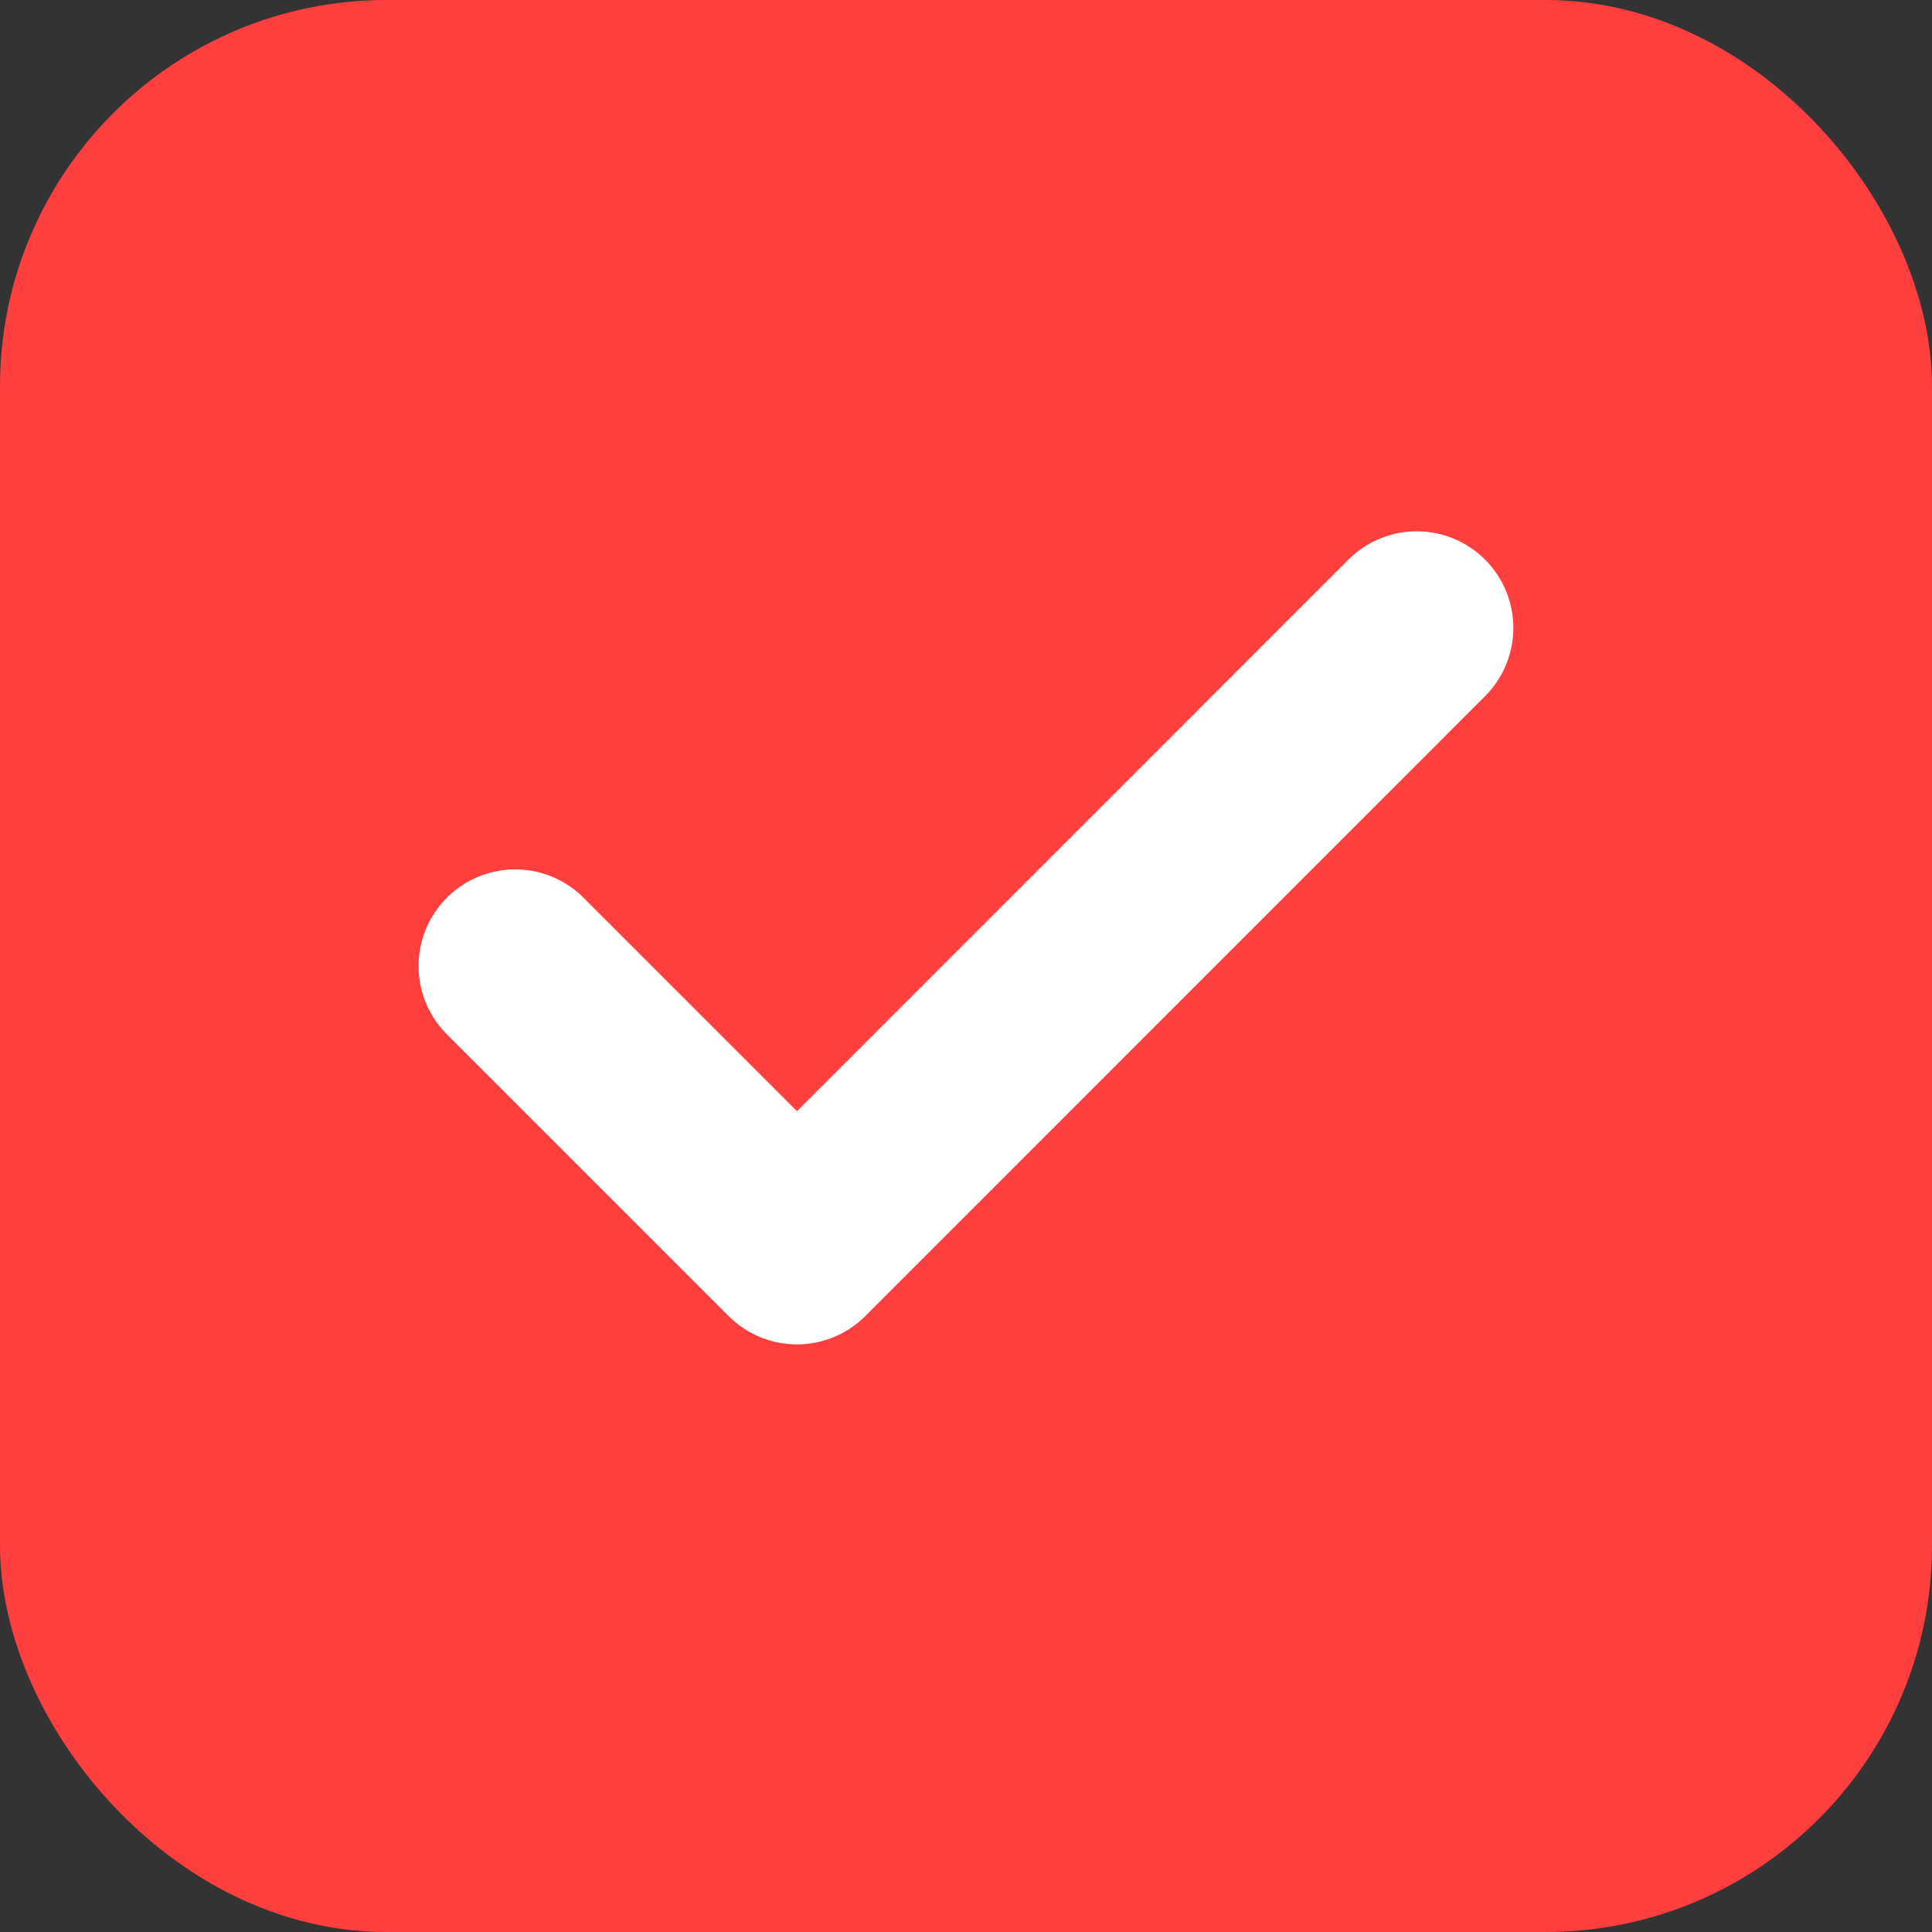
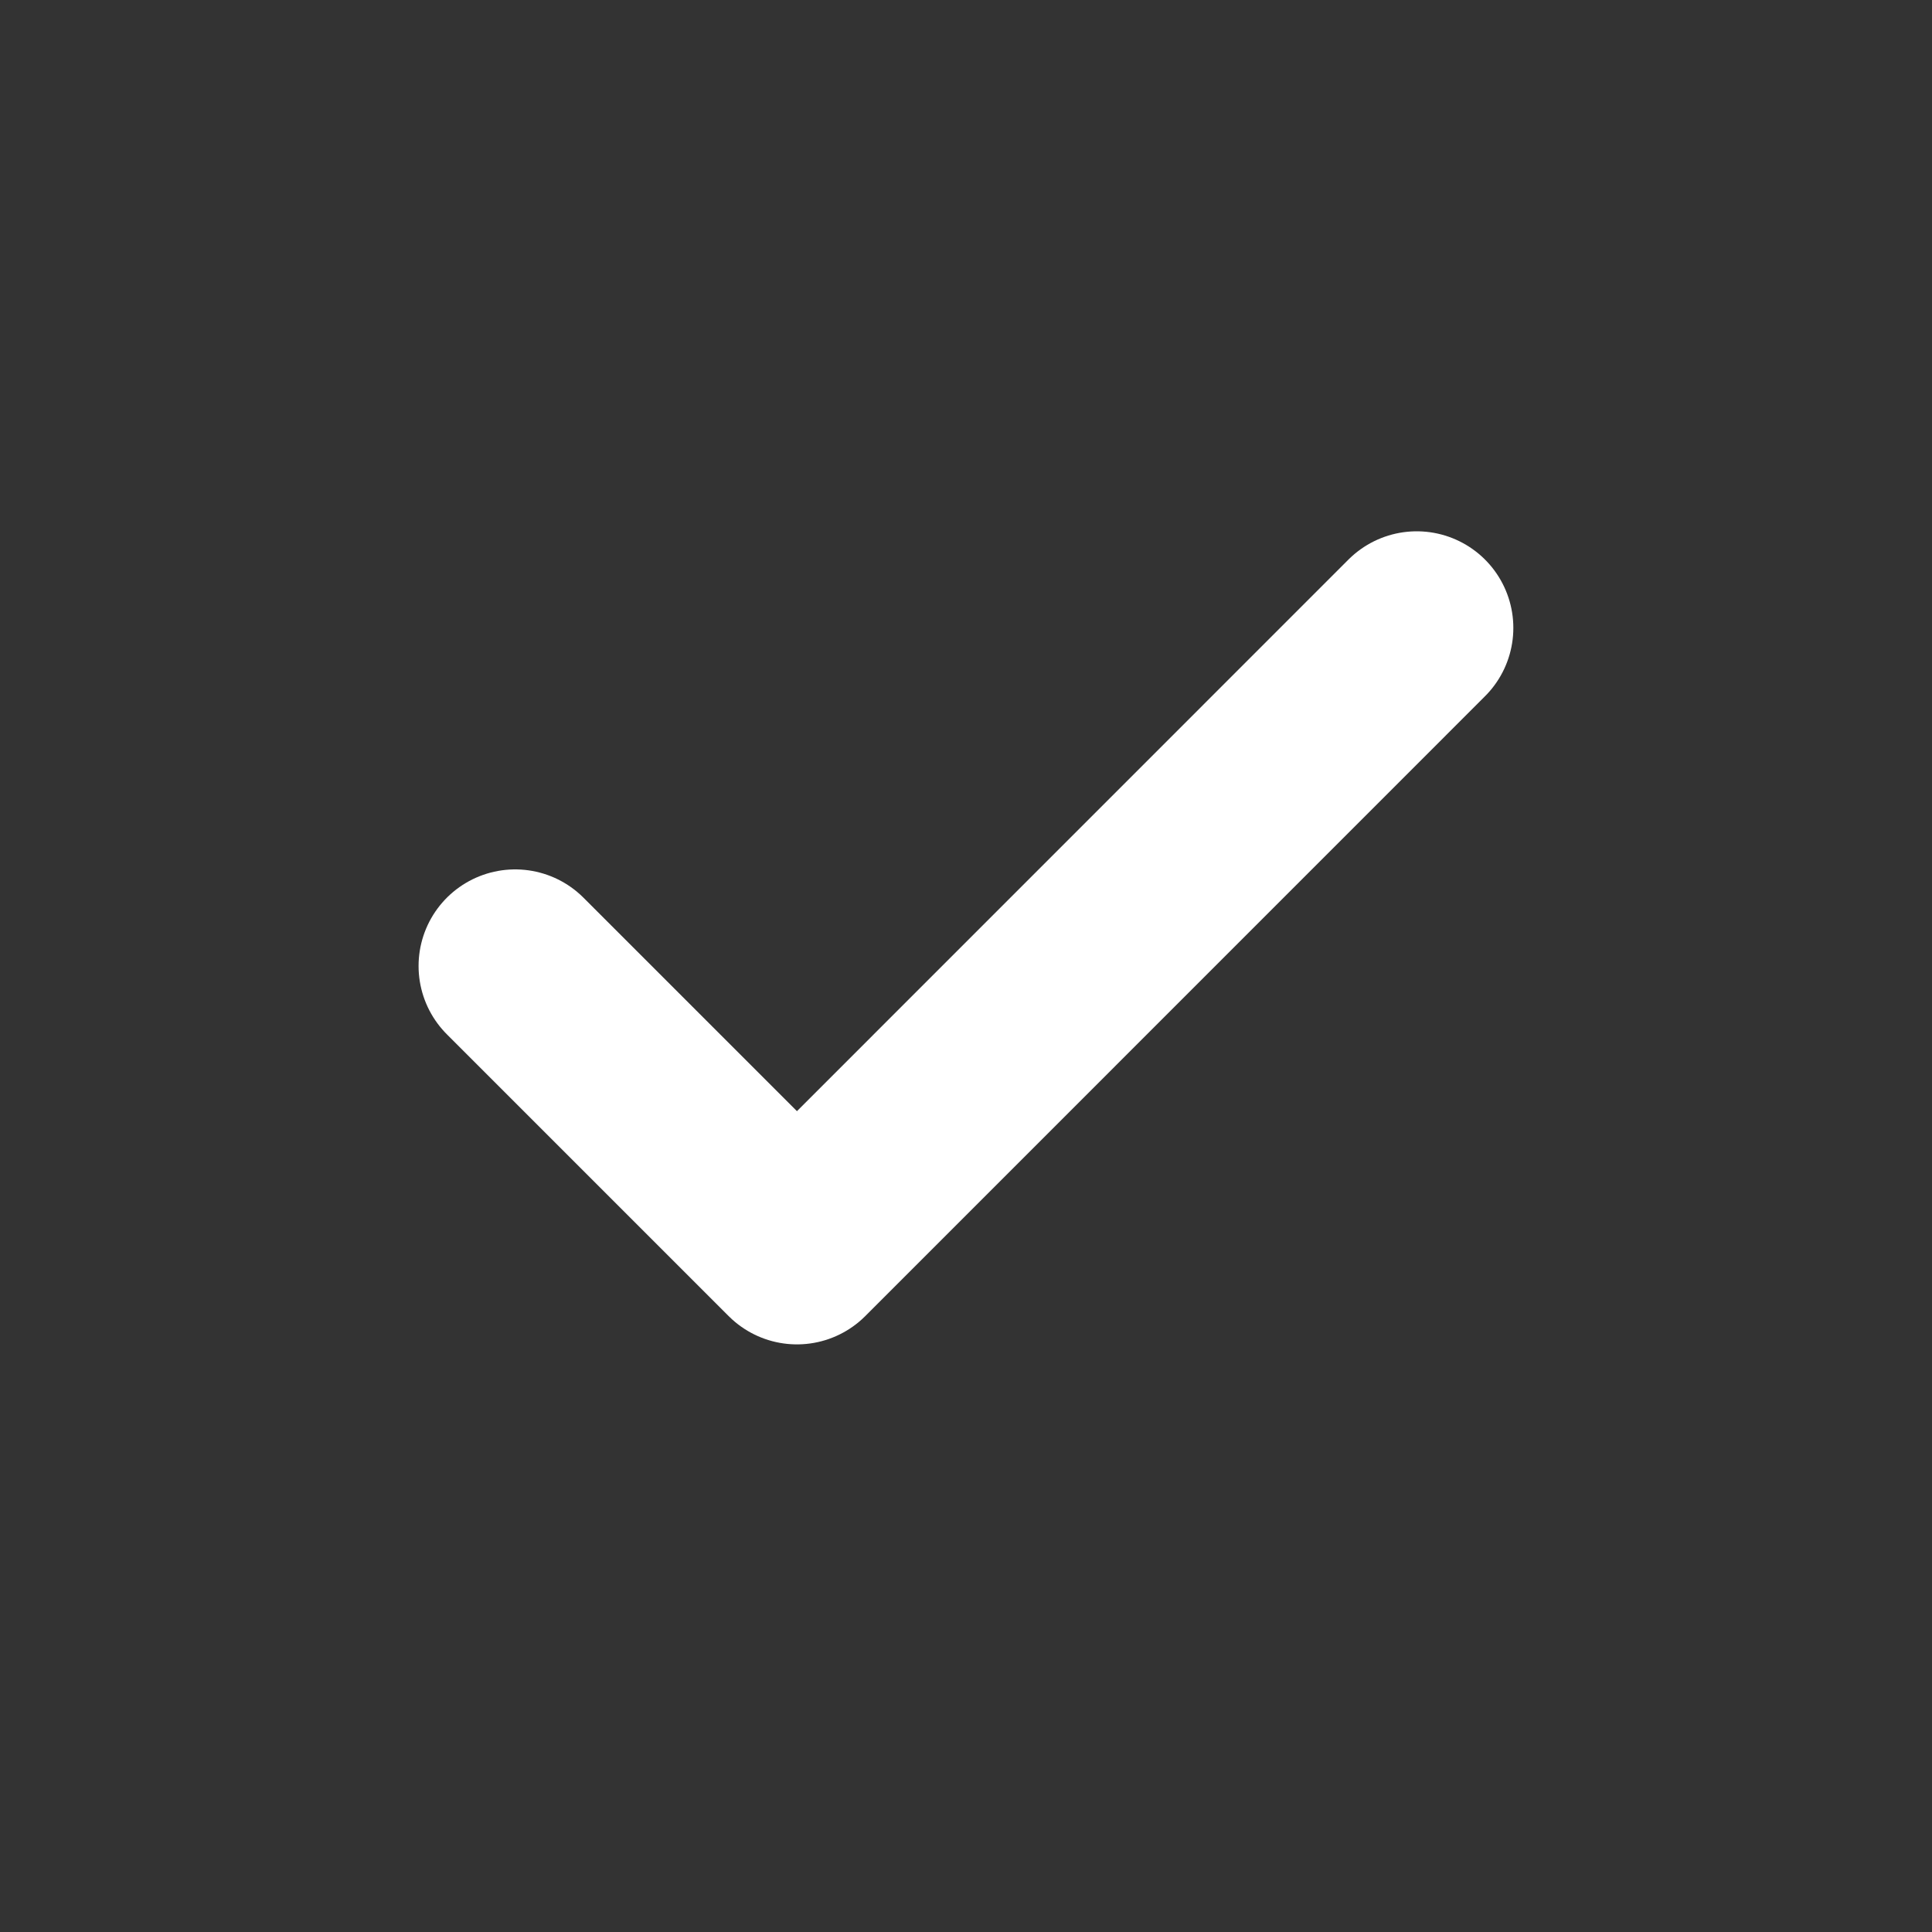
<svg xmlns="http://www.w3.org/2000/svg" width="20" height="20" viewBox="0 0 20 20" fill="none">
  <rect x="0" y="0" width="20" height="20" fill="#333333" stroke="none" />
-   <rect x="0.5" y="0.5" width="19" height="19" rx="3.5" fill="#FF3E3E" />
-   <rect x="0.5" y="0.5" width="19" height="19" rx="3.5" stroke="#FF3E3E" />
  <path d="M14.666 6.5L8.25 12.917L5.333 10" stroke="white" stroke-width="2" stroke-linecap="round" stroke-linejoin="round" />
</svg>